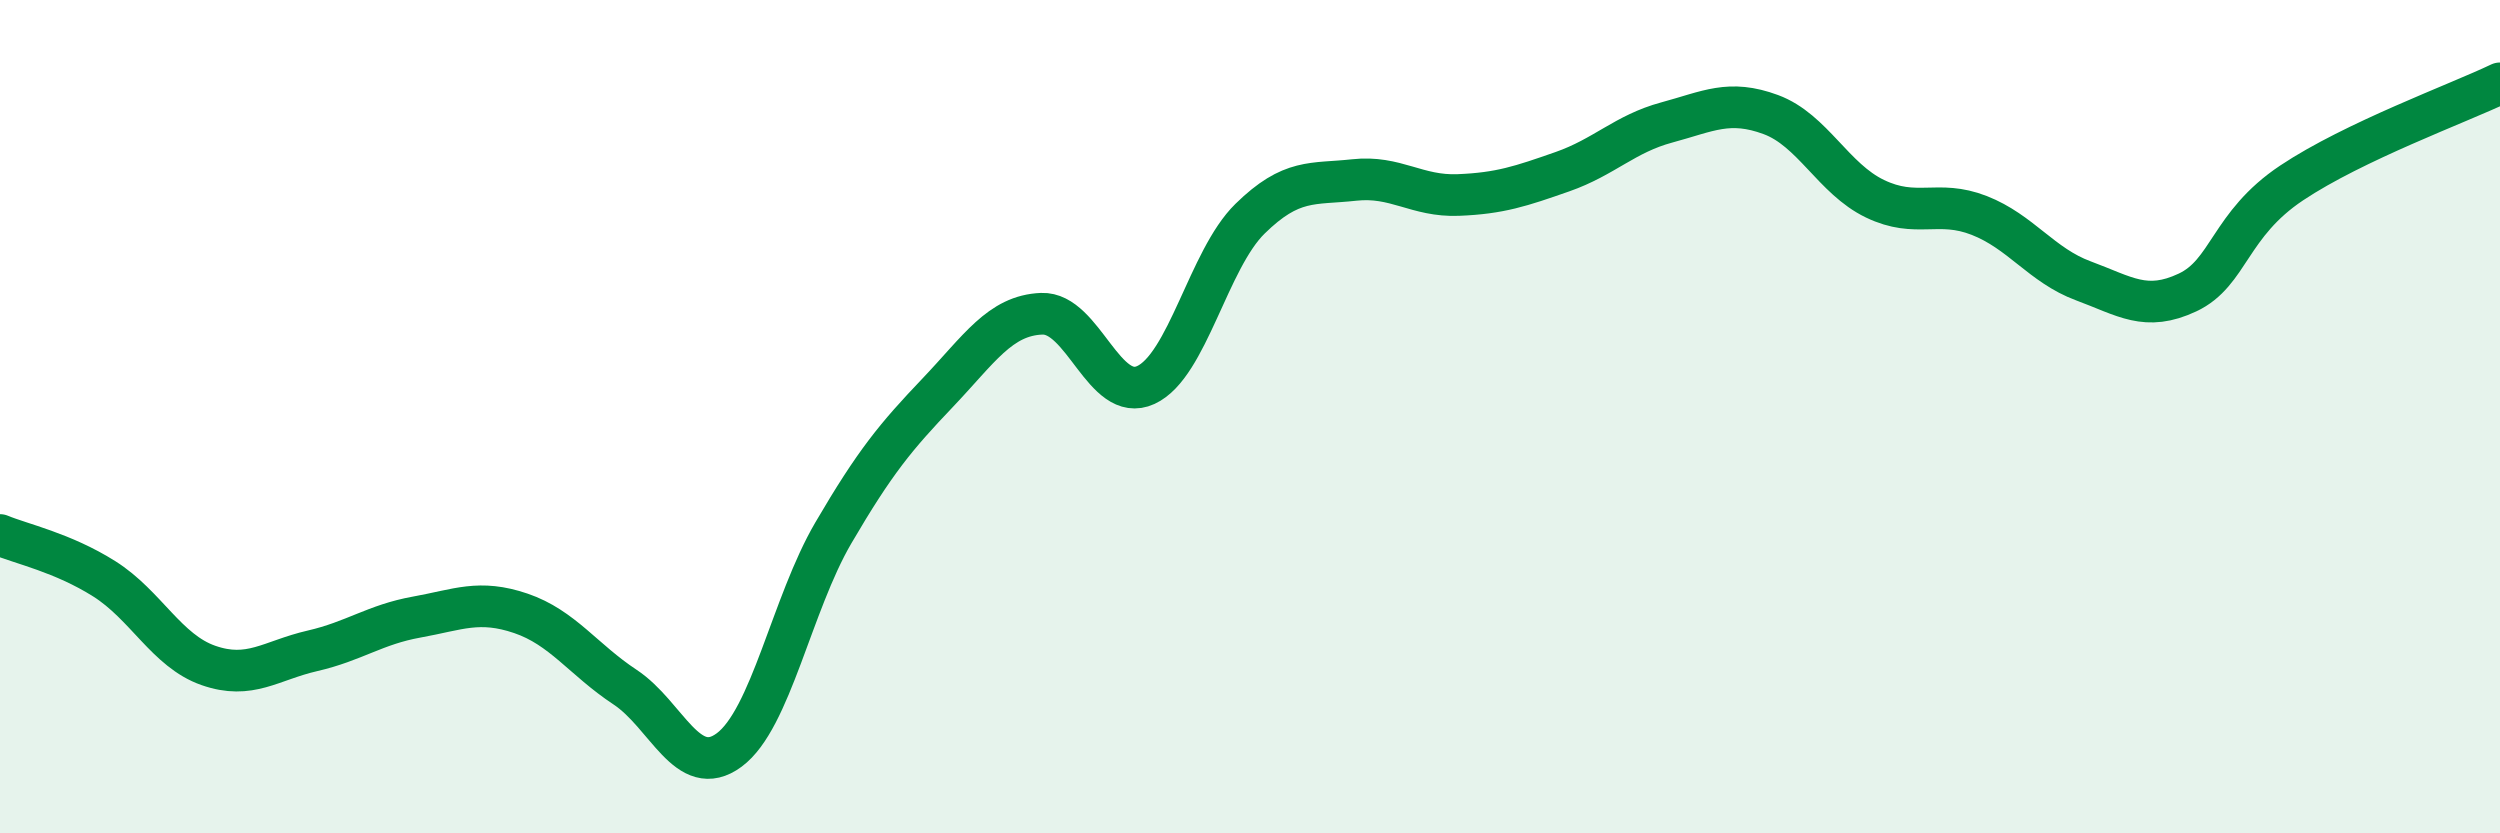
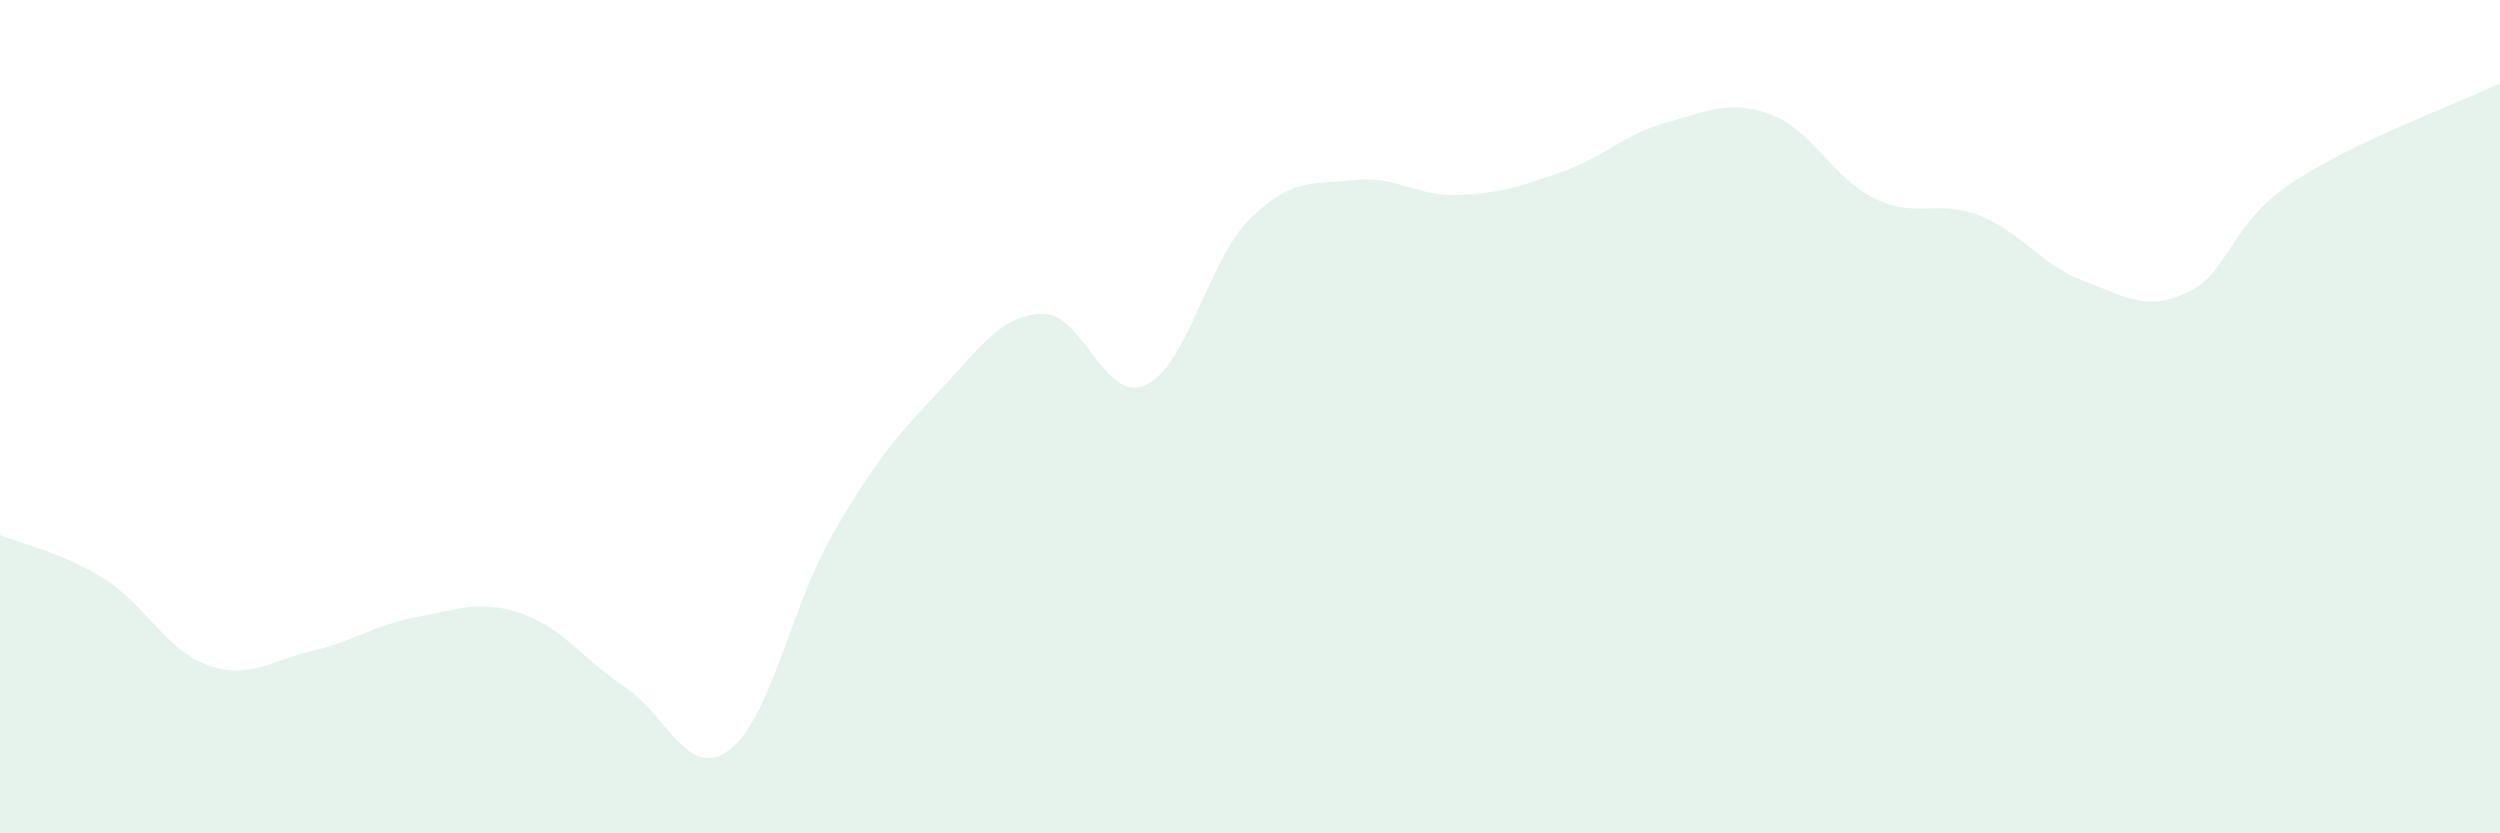
<svg xmlns="http://www.w3.org/2000/svg" width="60" height="20" viewBox="0 0 60 20">
  <path d="M 0,12.84 C 0.5,13.05 1.5,13.26 2.5,13.89 C 3.5,14.52 4,15.62 5,15.97 C 6,16.32 6.5,15.85 7.5,15.62 C 8.5,15.39 9,14.99 10,14.81 C 11,14.63 11.5,14.38 12.5,14.72 C 13.5,15.06 14,15.83 15,16.49 C 16,17.15 16.5,18.74 17.5,18 C 18.5,17.26 19,14.5 20,12.79 C 21,11.08 21.5,10.48 22.5,9.43 C 23.5,8.38 24,7.57 25,7.53 C 26,7.49 26.5,9.7 27.5,9.24 C 28.5,8.78 29,6.23 30,5.25 C 31,4.27 31.5,4.43 32.5,4.32 C 33.5,4.21 34,4.72 35,4.68 C 36,4.64 36.5,4.47 37.5,4.12 C 38.5,3.77 39,3.21 40,2.94 C 41,2.67 41.5,2.38 42.5,2.75 C 43.5,3.12 44,4.29 45,4.77 C 46,5.25 46.5,4.78 47.5,5.17 C 48.5,5.56 49,6.37 50,6.74 C 51,7.11 51.5,7.49 52.5,7.02 C 53.5,6.55 53.5,5.39 55,4.39 C 56.5,3.39 59,2.48 60,2L60 20L0 20Z" fill="#008740" opacity="0.1" stroke-linecap="round" stroke-linejoin="round" />
-   <path d="M 0,12.84 C 0.5,13.05 1.5,13.26 2.5,13.89 C 3.5,14.52 4,15.62 5,15.97 C 6,16.32 6.5,15.85 7.5,15.62 C 8.5,15.39 9,14.99 10,14.81 C 11,14.63 11.5,14.38 12.5,14.72 C 13.5,15.06 14,15.83 15,16.49 C 16,17.15 16.5,18.74 17.5,18 C 18.5,17.26 19,14.5 20,12.79 C 21,11.08 21.5,10.48 22.5,9.43 C 23.5,8.38 24,7.57 25,7.53 C 26,7.49 26.5,9.7 27.5,9.24 C 28.5,8.78 29,6.23 30,5.25 C 31,4.27 31.5,4.43 32.5,4.32 C 33.5,4.21 34,4.72 35,4.68 C 36,4.64 36.5,4.47 37.5,4.12 C 38.5,3.77 39,3.21 40,2.94 C 41,2.67 41.5,2.38 42.5,2.75 C 43.5,3.12 44,4.29 45,4.77 C 46,5.25 46.5,4.78 47.5,5.17 C 48.5,5.56 49,6.37 50,6.74 C 51,7.11 51.5,7.49 52.5,7.02 C 53.5,6.55 53.5,5.39 55,4.39 C 56.5,3.39 59,2.48 60,2" stroke="#008740" stroke-width="1" fill="none" stroke-linecap="round" stroke-linejoin="round" />
</svg>